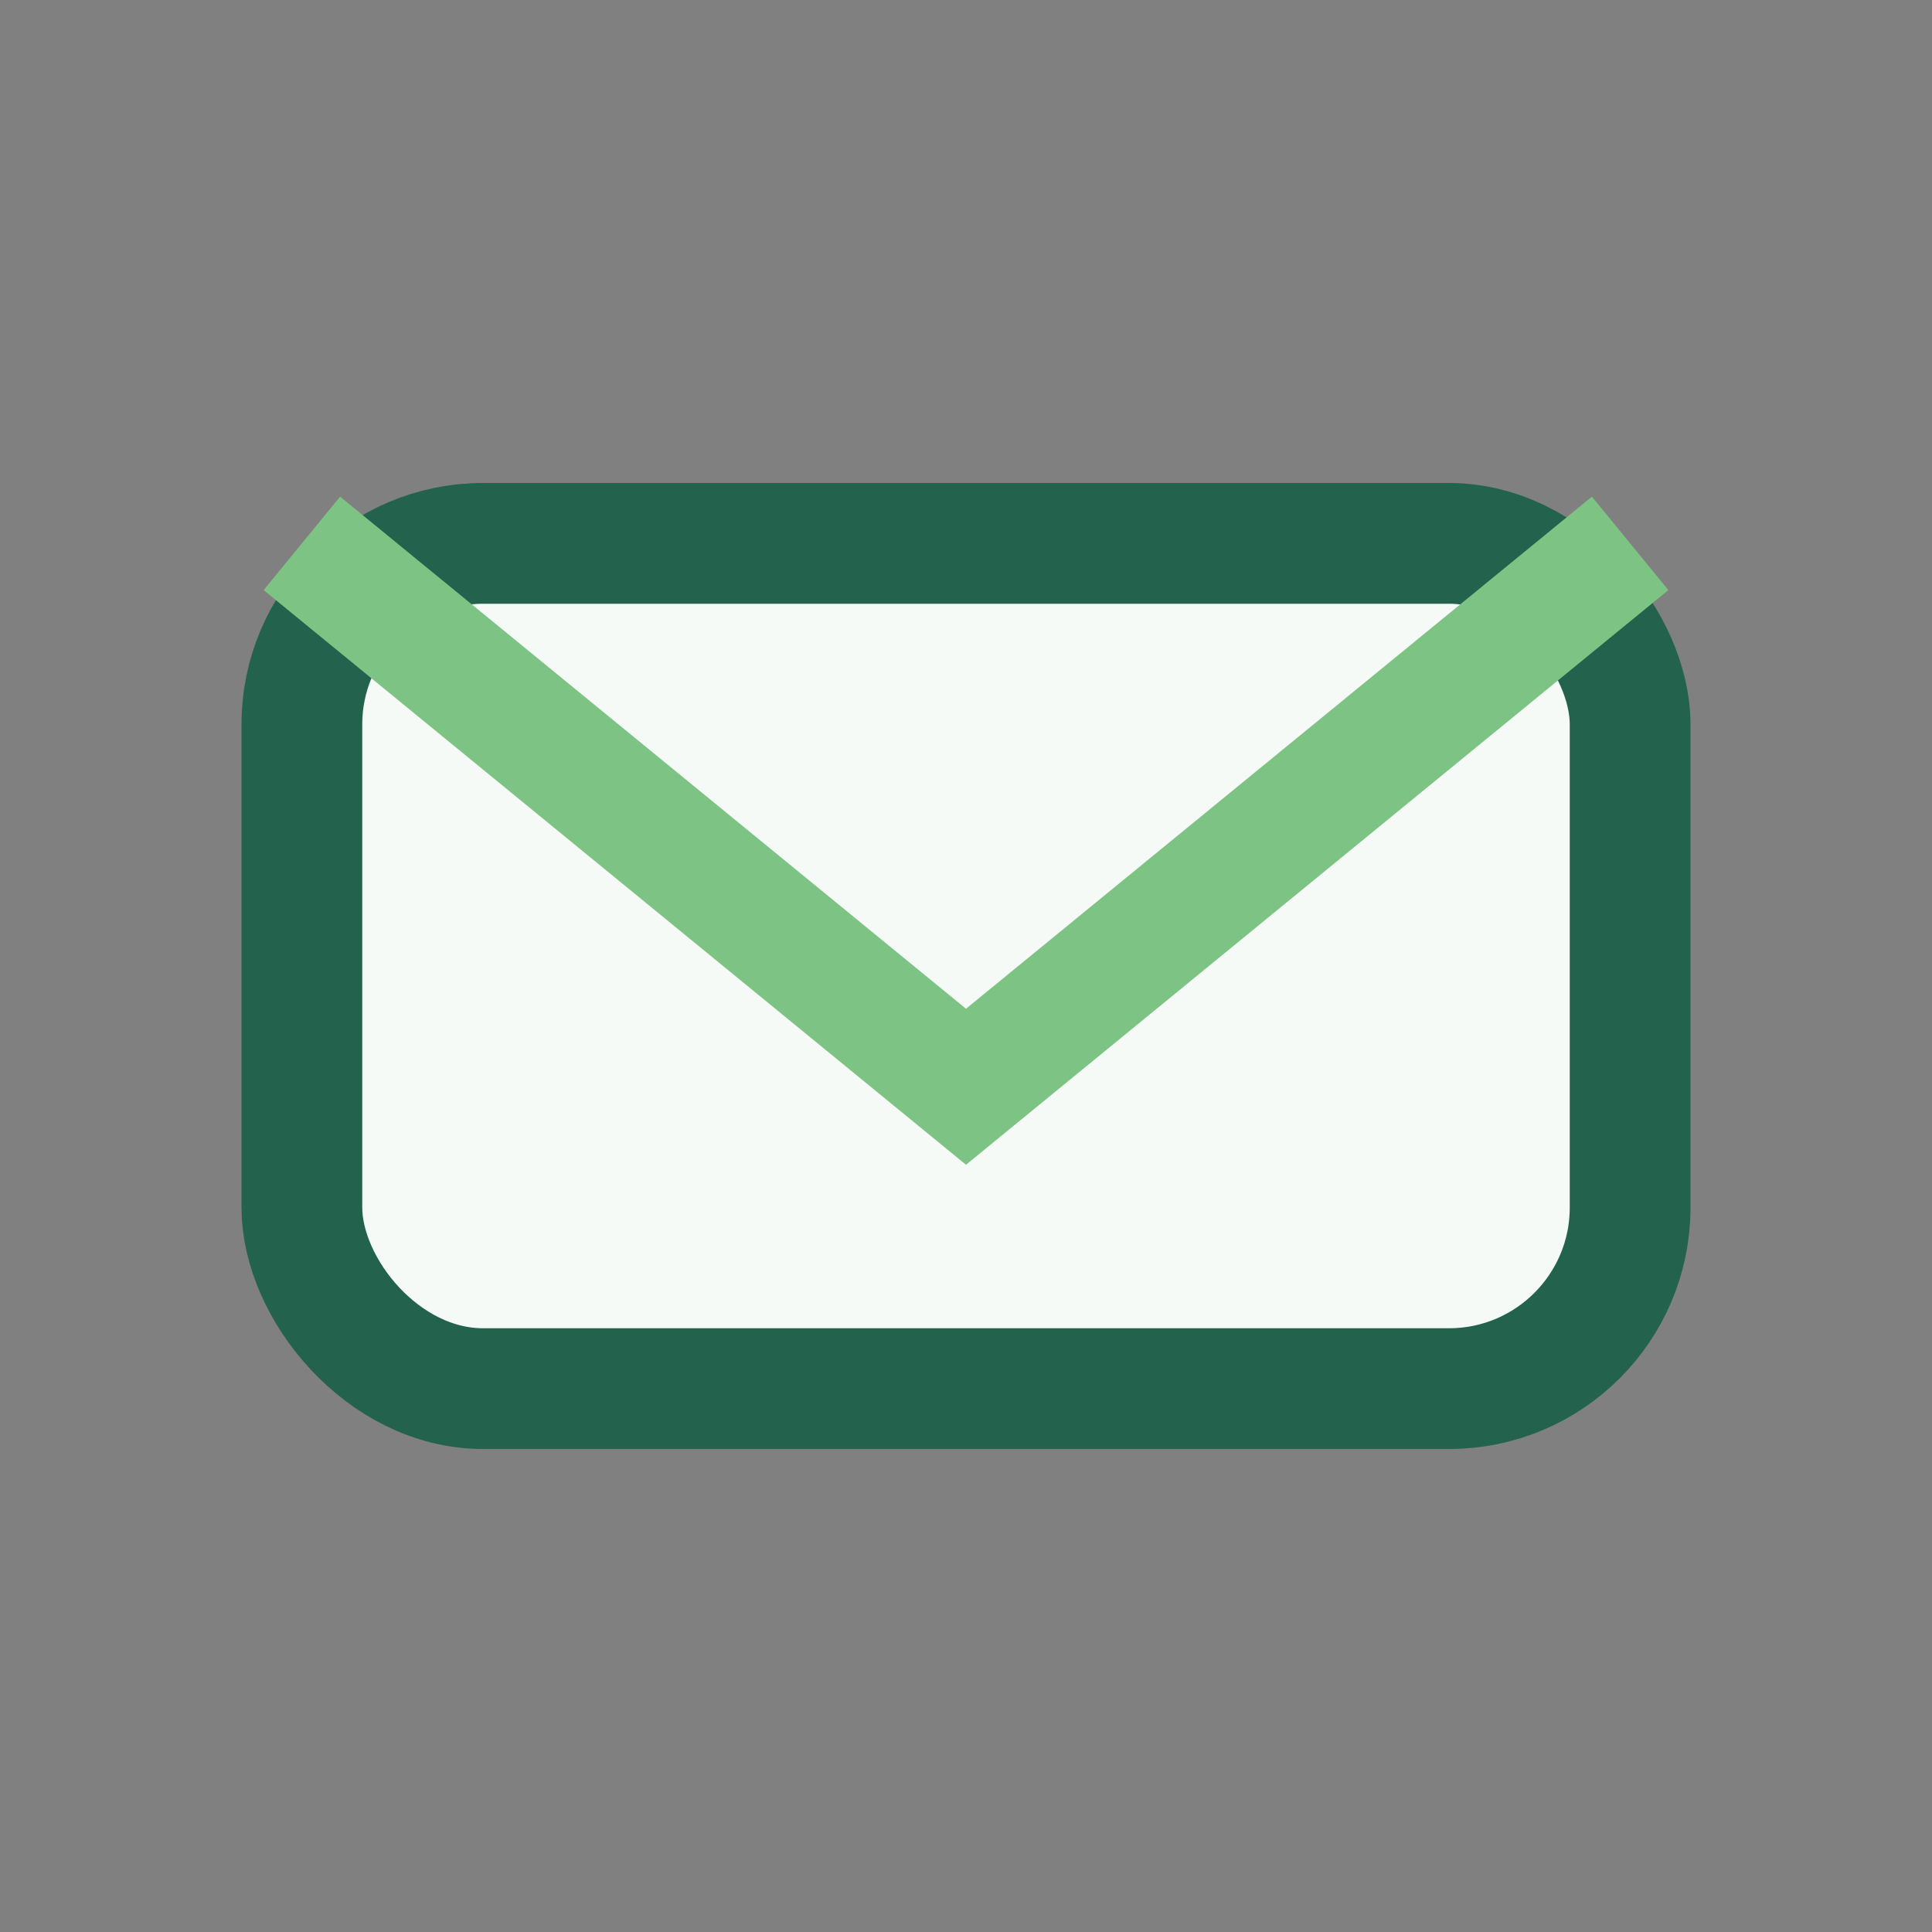
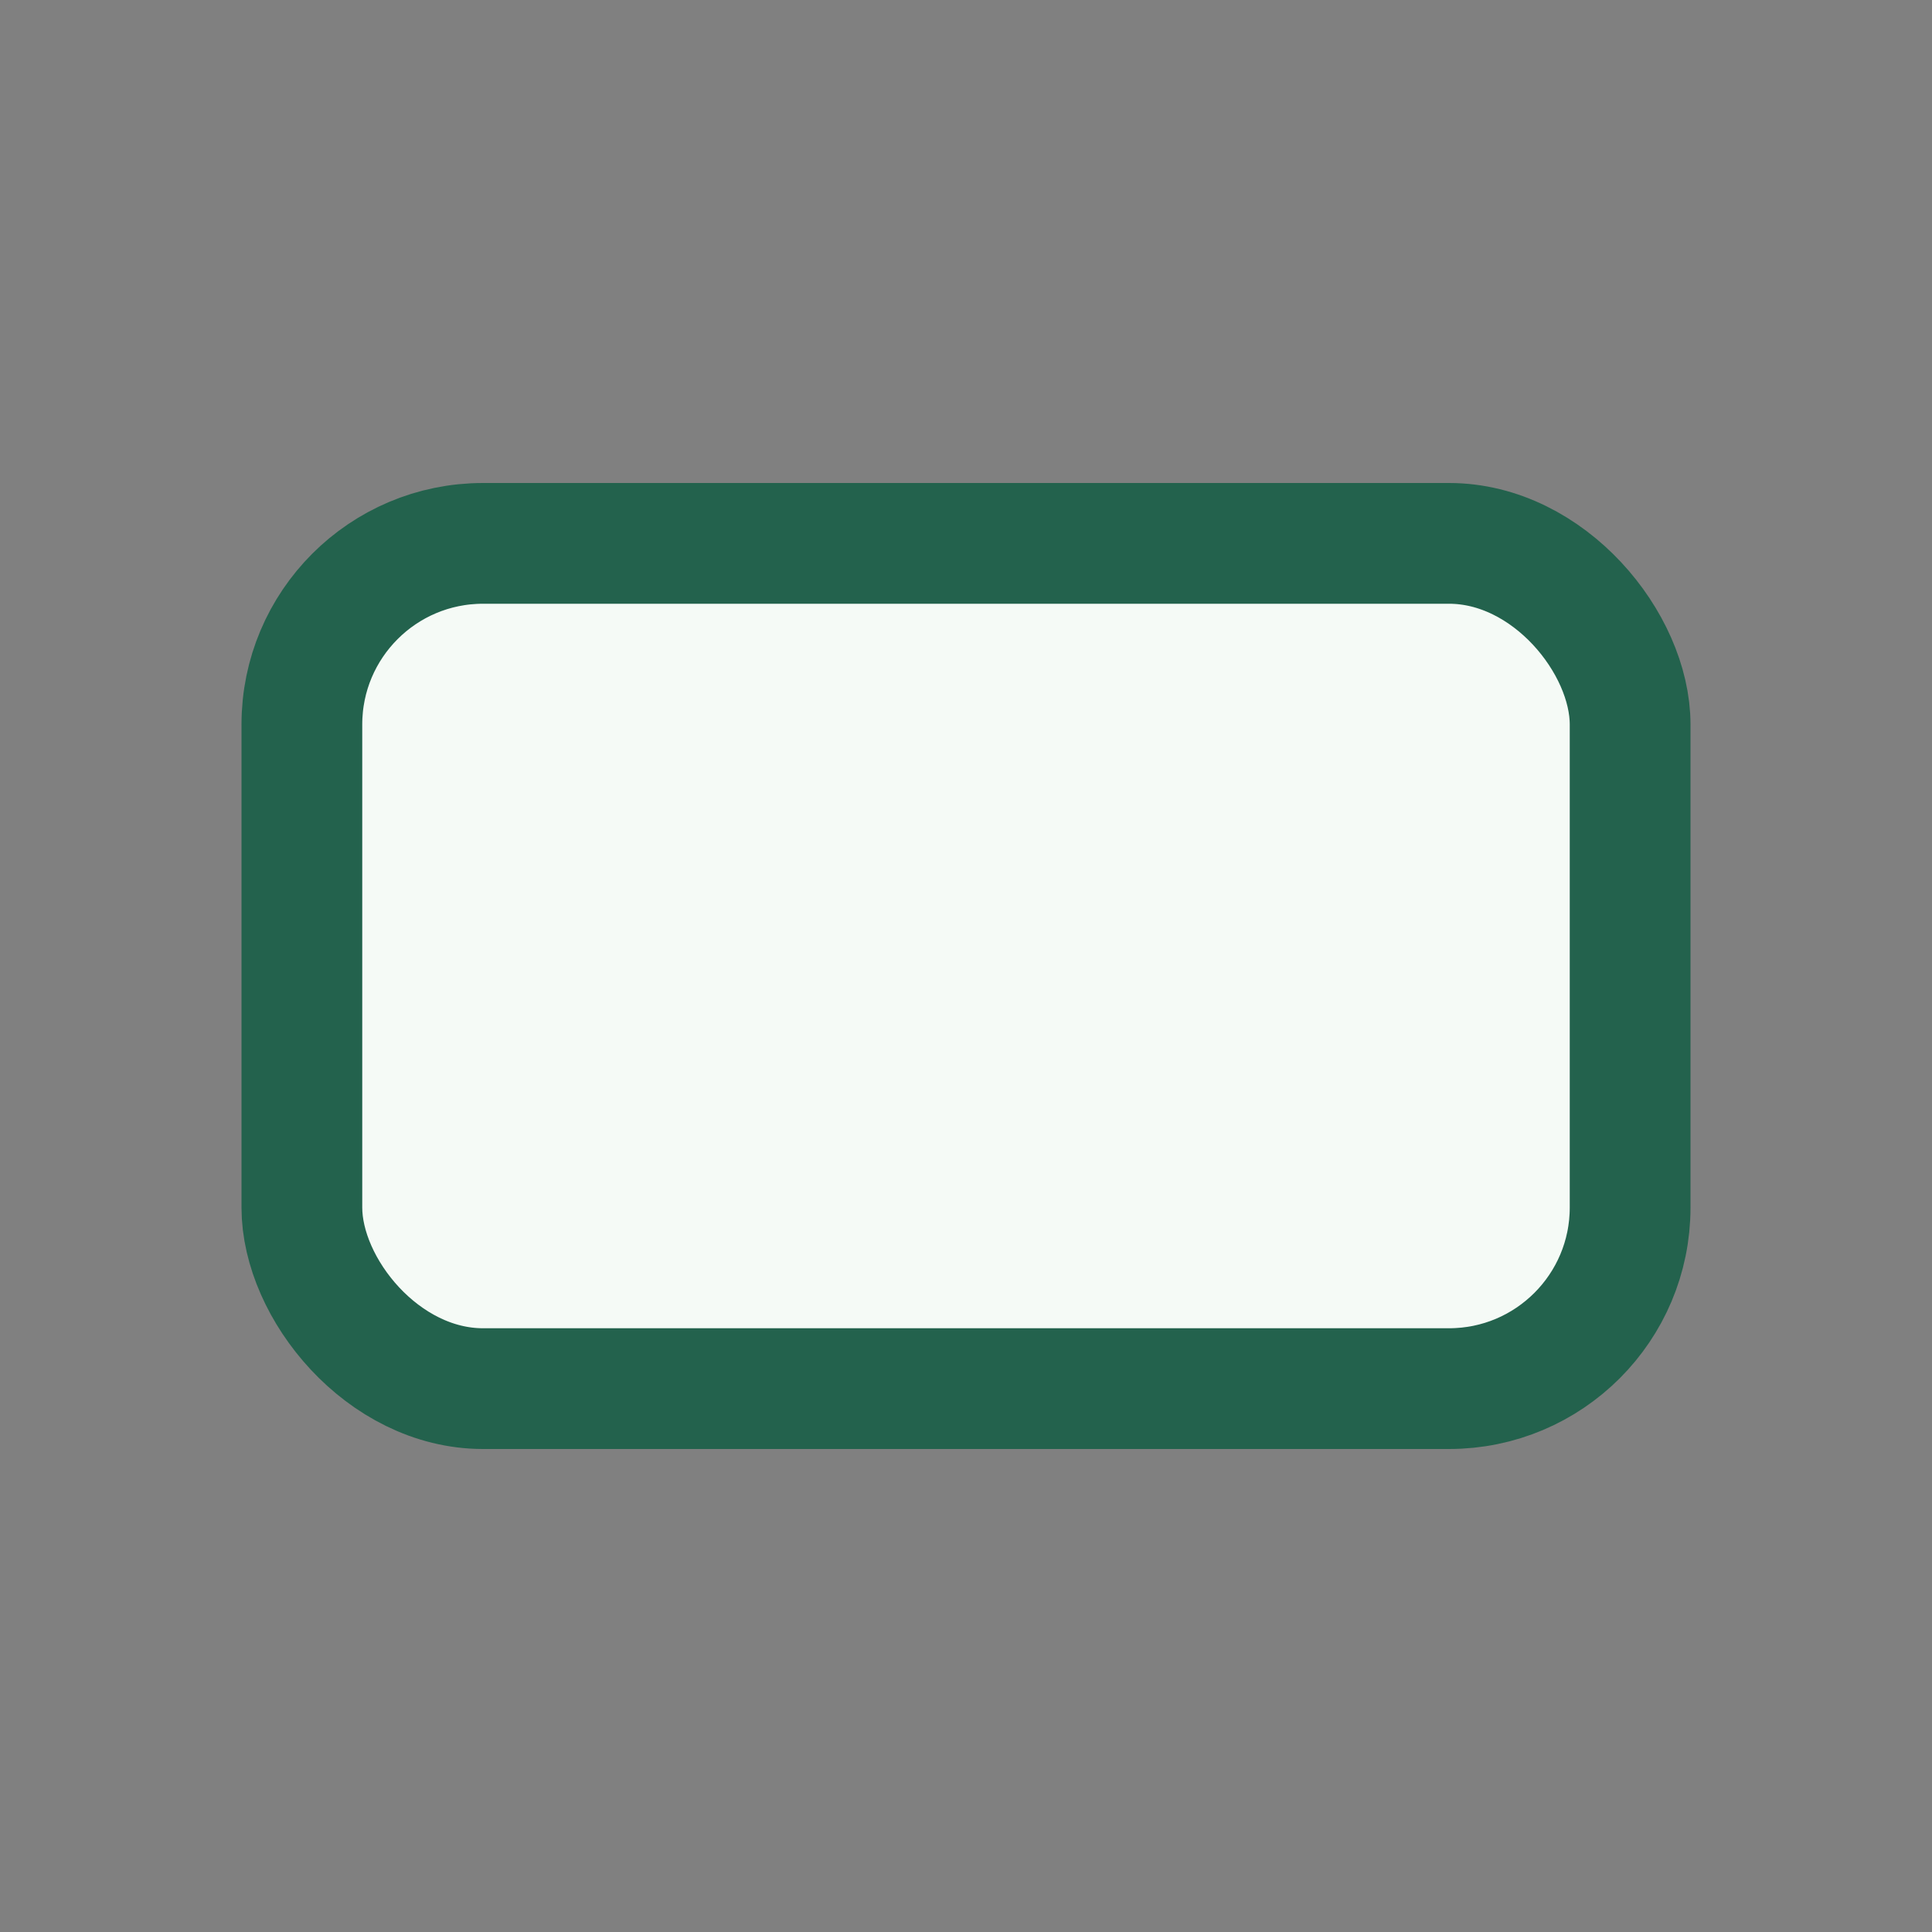
<svg xmlns="http://www.w3.org/2000/svg" width="32" height="32" viewBox="0 0 32 32">
  <rect x="0" y="0" width="32" height="32" fill="#808080" stroke="none" />
  <rect x="5" y="9" width="22" height="14" rx="3" fill="#F5FAF6" stroke="#23624D" stroke-width="2" />
-   <path d="M5 9l11 9 11-9" fill="none" stroke="#7DC383" stroke-width="2" />
</svg>